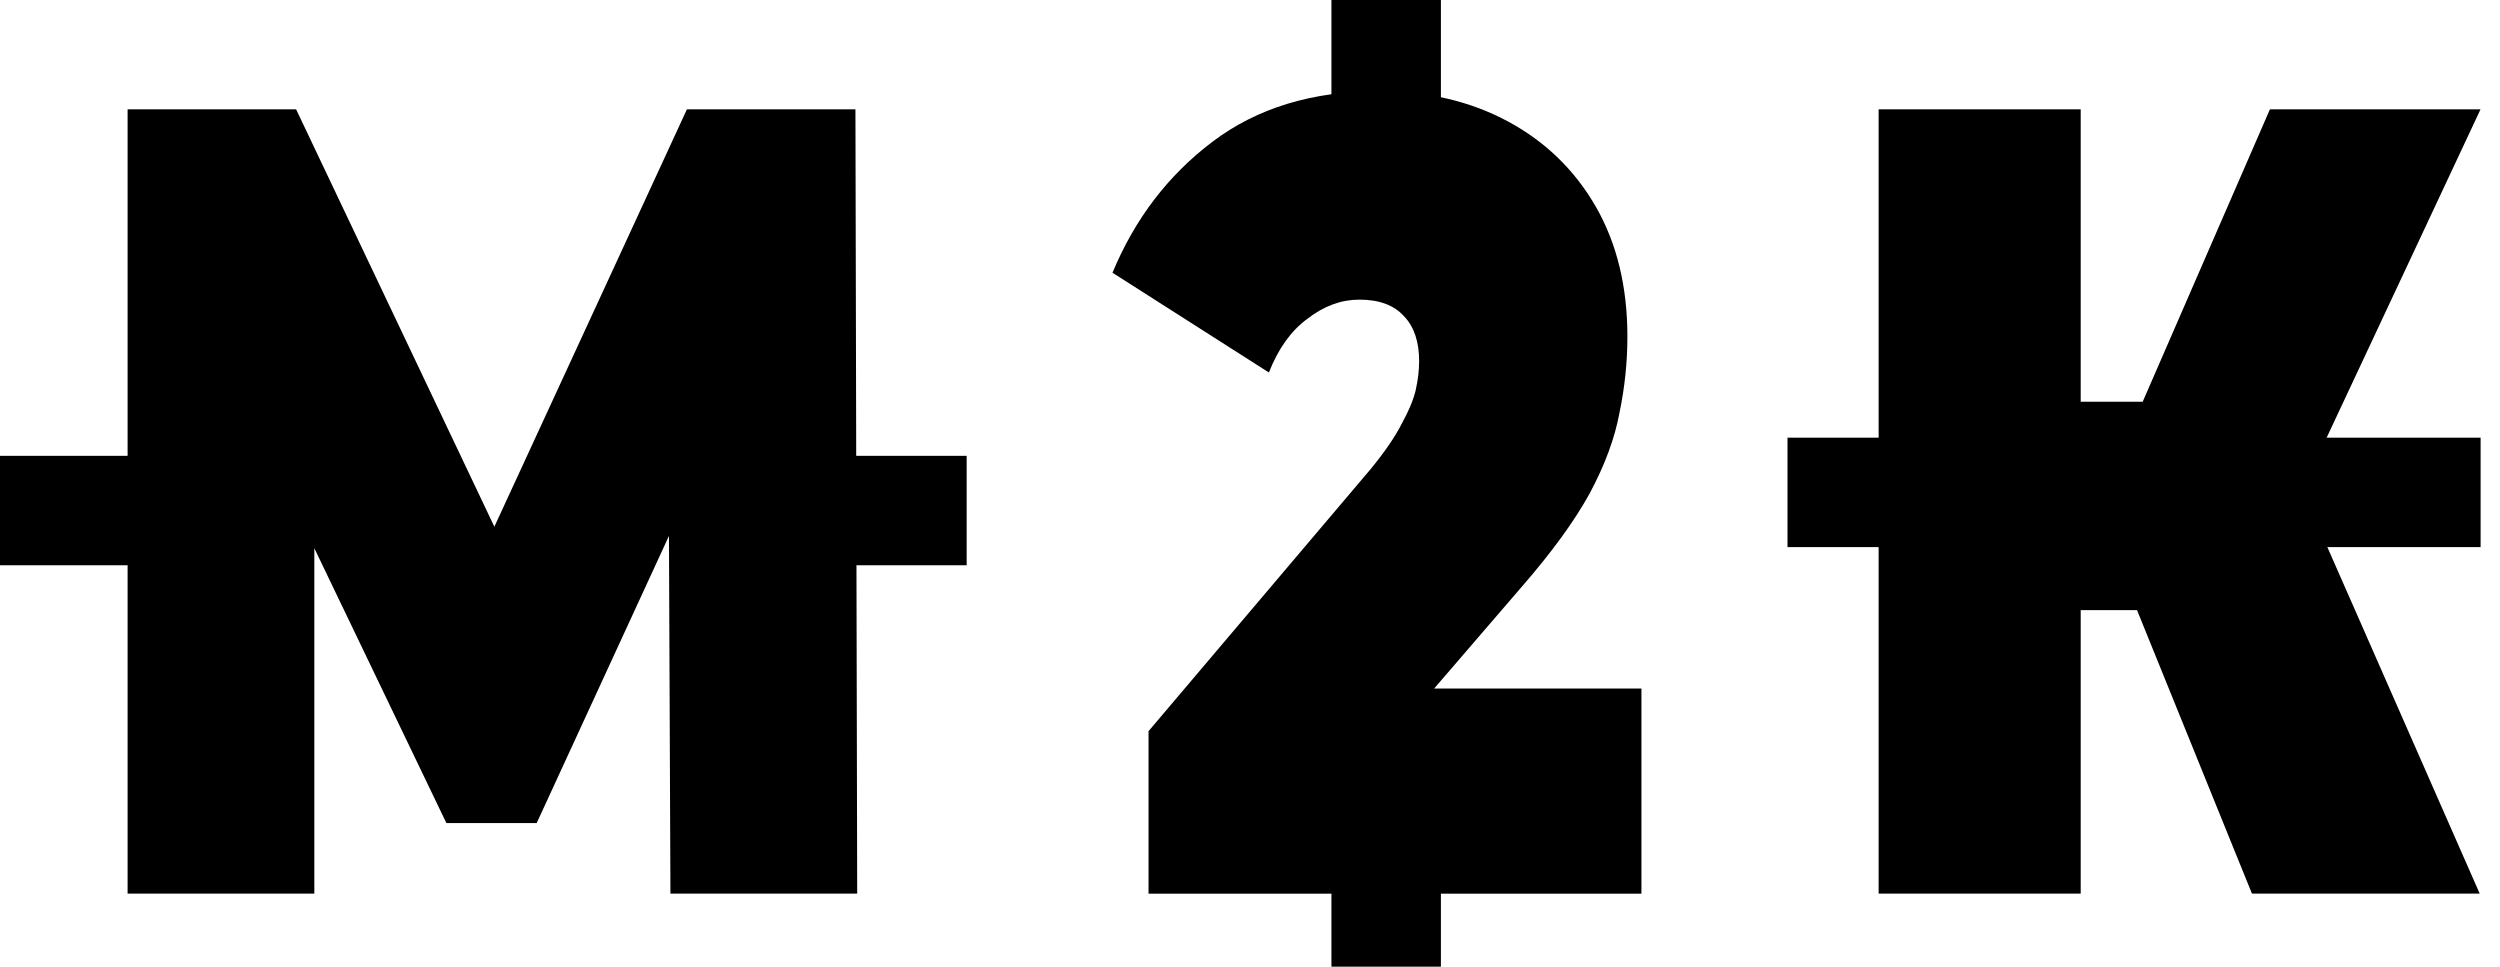
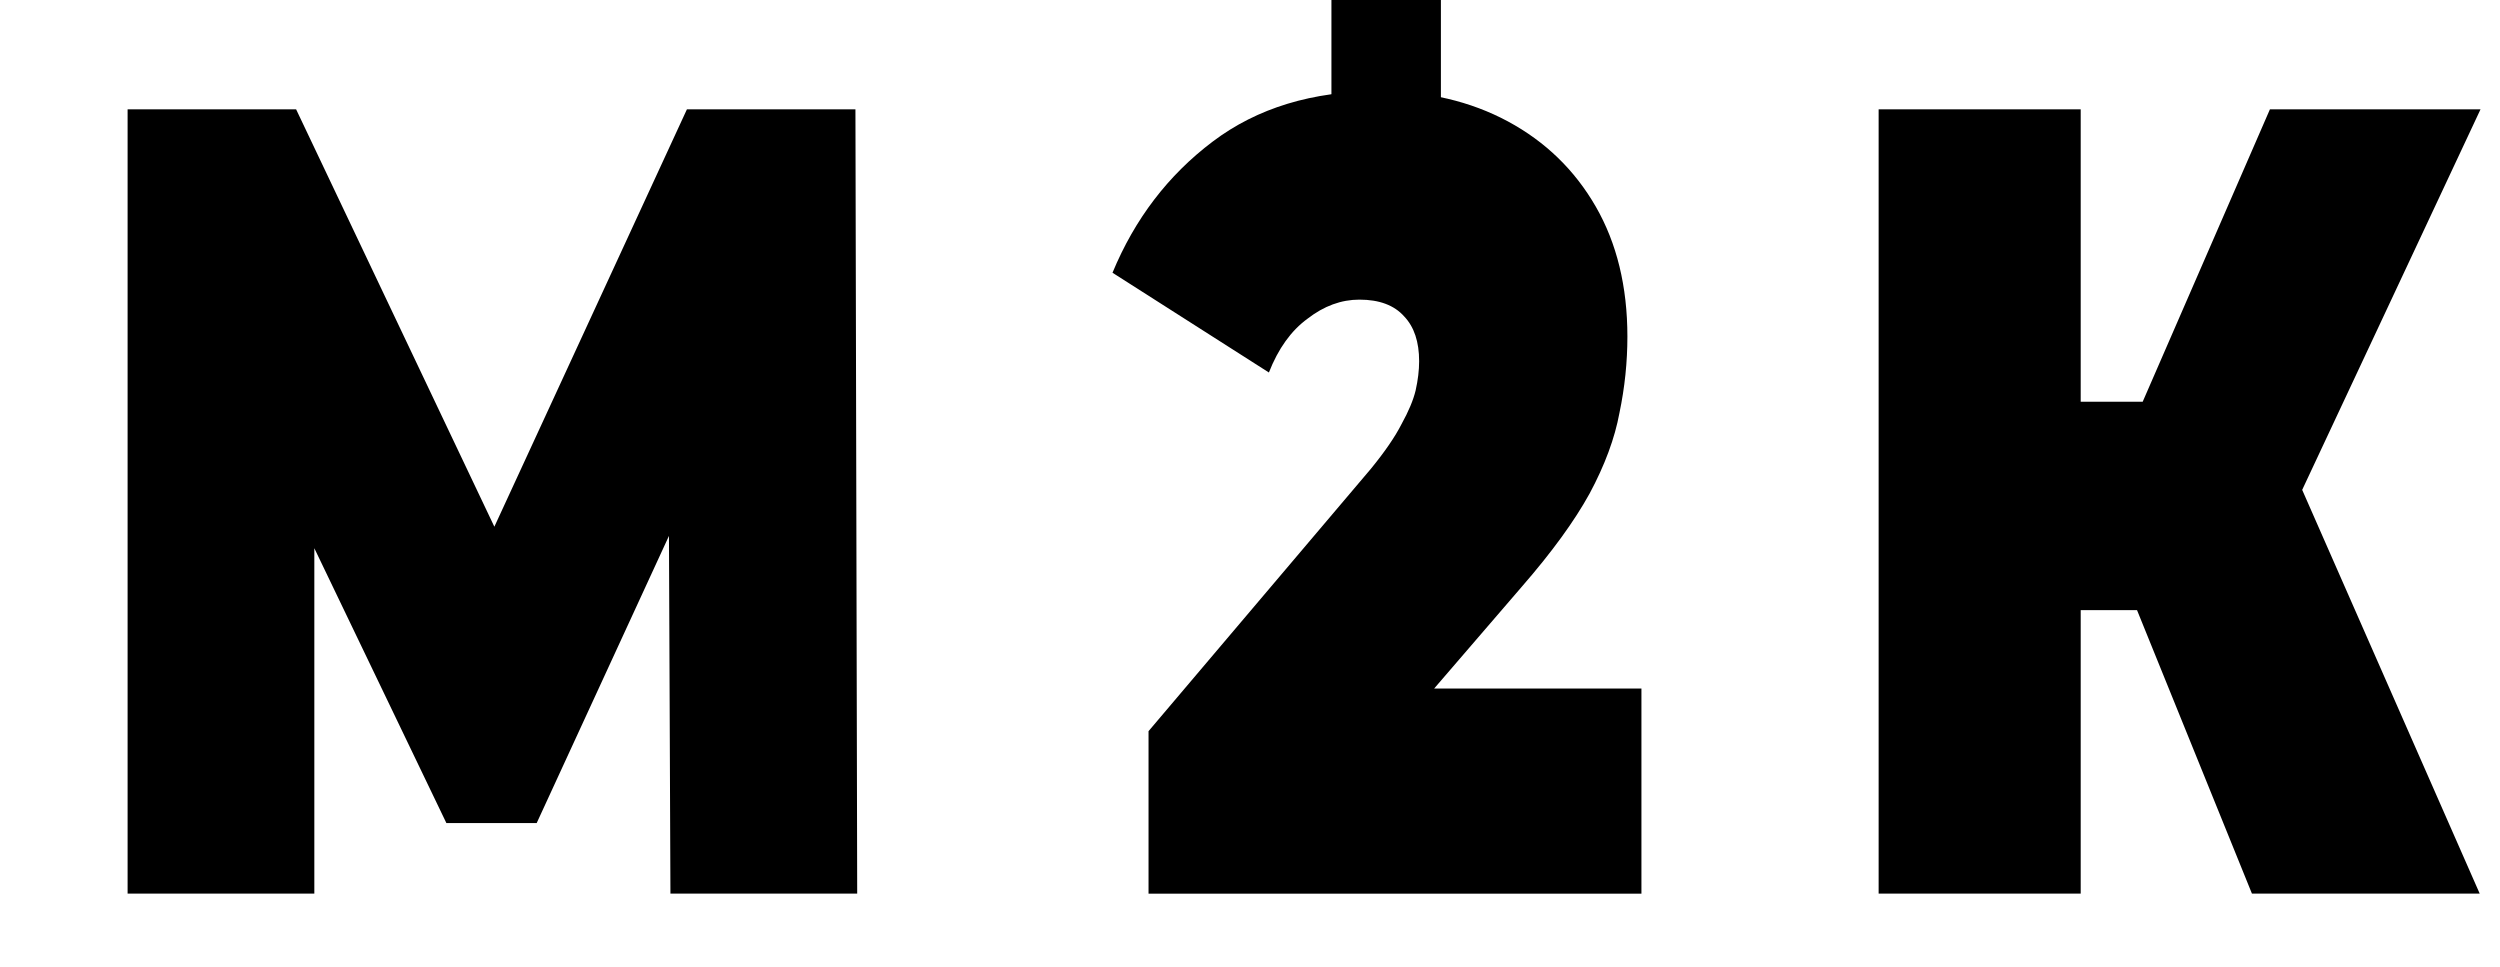
<svg xmlns="http://www.w3.org/2000/svg" width="75" height="29" viewBox="0 0 75 29" fill="none">
  <path d="M67.558 26.808L63.089 15.783L67.918 12.086L74.391 26.808H67.558ZM56.359 26.808V3.279H62.421V26.808H56.359ZM60.675 18.304V12.052H67.481V18.304H60.675ZM68.509 15.884L62.935 15.145L68.098 3.279H74.416L68.509 15.884Z" fill="black" />
-   <path d="M53.625 13.13H74.418V16.413H53.625V13.13Z" fill="black" />
  <path d="M34.456 26.811V21.935L41.125 14.066C41.546 13.551 41.854 13.102 42.047 12.721C42.258 12.34 42.399 12.004 42.469 11.713C42.539 11.399 42.574 11.107 42.574 10.838C42.574 10.255 42.425 9.807 42.126 9.493C41.828 9.157 41.38 8.989 40.782 8.989C40.237 8.989 39.719 9.179 39.227 9.56C38.735 9.919 38.348 10.457 38.067 11.175L33.375 8.182C34.043 6.568 35.044 5.256 36.38 4.248C37.715 3.239 39.376 2.734 41.362 2.734C42.821 2.734 44.112 3.037 45.237 3.642C46.361 4.248 47.24 5.099 47.873 6.198C48.505 7.296 48.822 8.597 48.822 10.098C48.822 10.861 48.743 11.623 48.584 12.385C48.444 13.147 48.145 13.954 47.688 14.806C47.231 15.636 46.555 16.566 45.658 17.597L40.65 23.414L39.675 20.657H49.243V26.811H34.456Z" fill="black" />
  <path d="M43.227 0L43.227 4.925L39.943 4.925L39.943 -1.43509e-07L43.227 0Z" fill="black" />
-   <path d="M43.227 24.076L43.227 29.001L39.943 29.001L39.943 24.076L43.227 24.076Z" fill="black" />
  <path d="M3.828 26.808V3.279H8.883L16.179 18.64H13.521L20.608 3.279H25.663L25.716 26.808H20.113L20.061 14.17H20.947L16.101 24.691H13.391L8.336 14.17H9.43V26.808H3.828Z" fill="black" />
-   <path d="M29 16.958L24.075 16.958L24.075 13.675L29 13.675L29 16.958Z" fill="black" />
-   <path d="M4.922 16.958L-0.003 16.958L-0.003 13.675L4.922 13.675L4.922 16.958Z" fill="black" />
</svg>